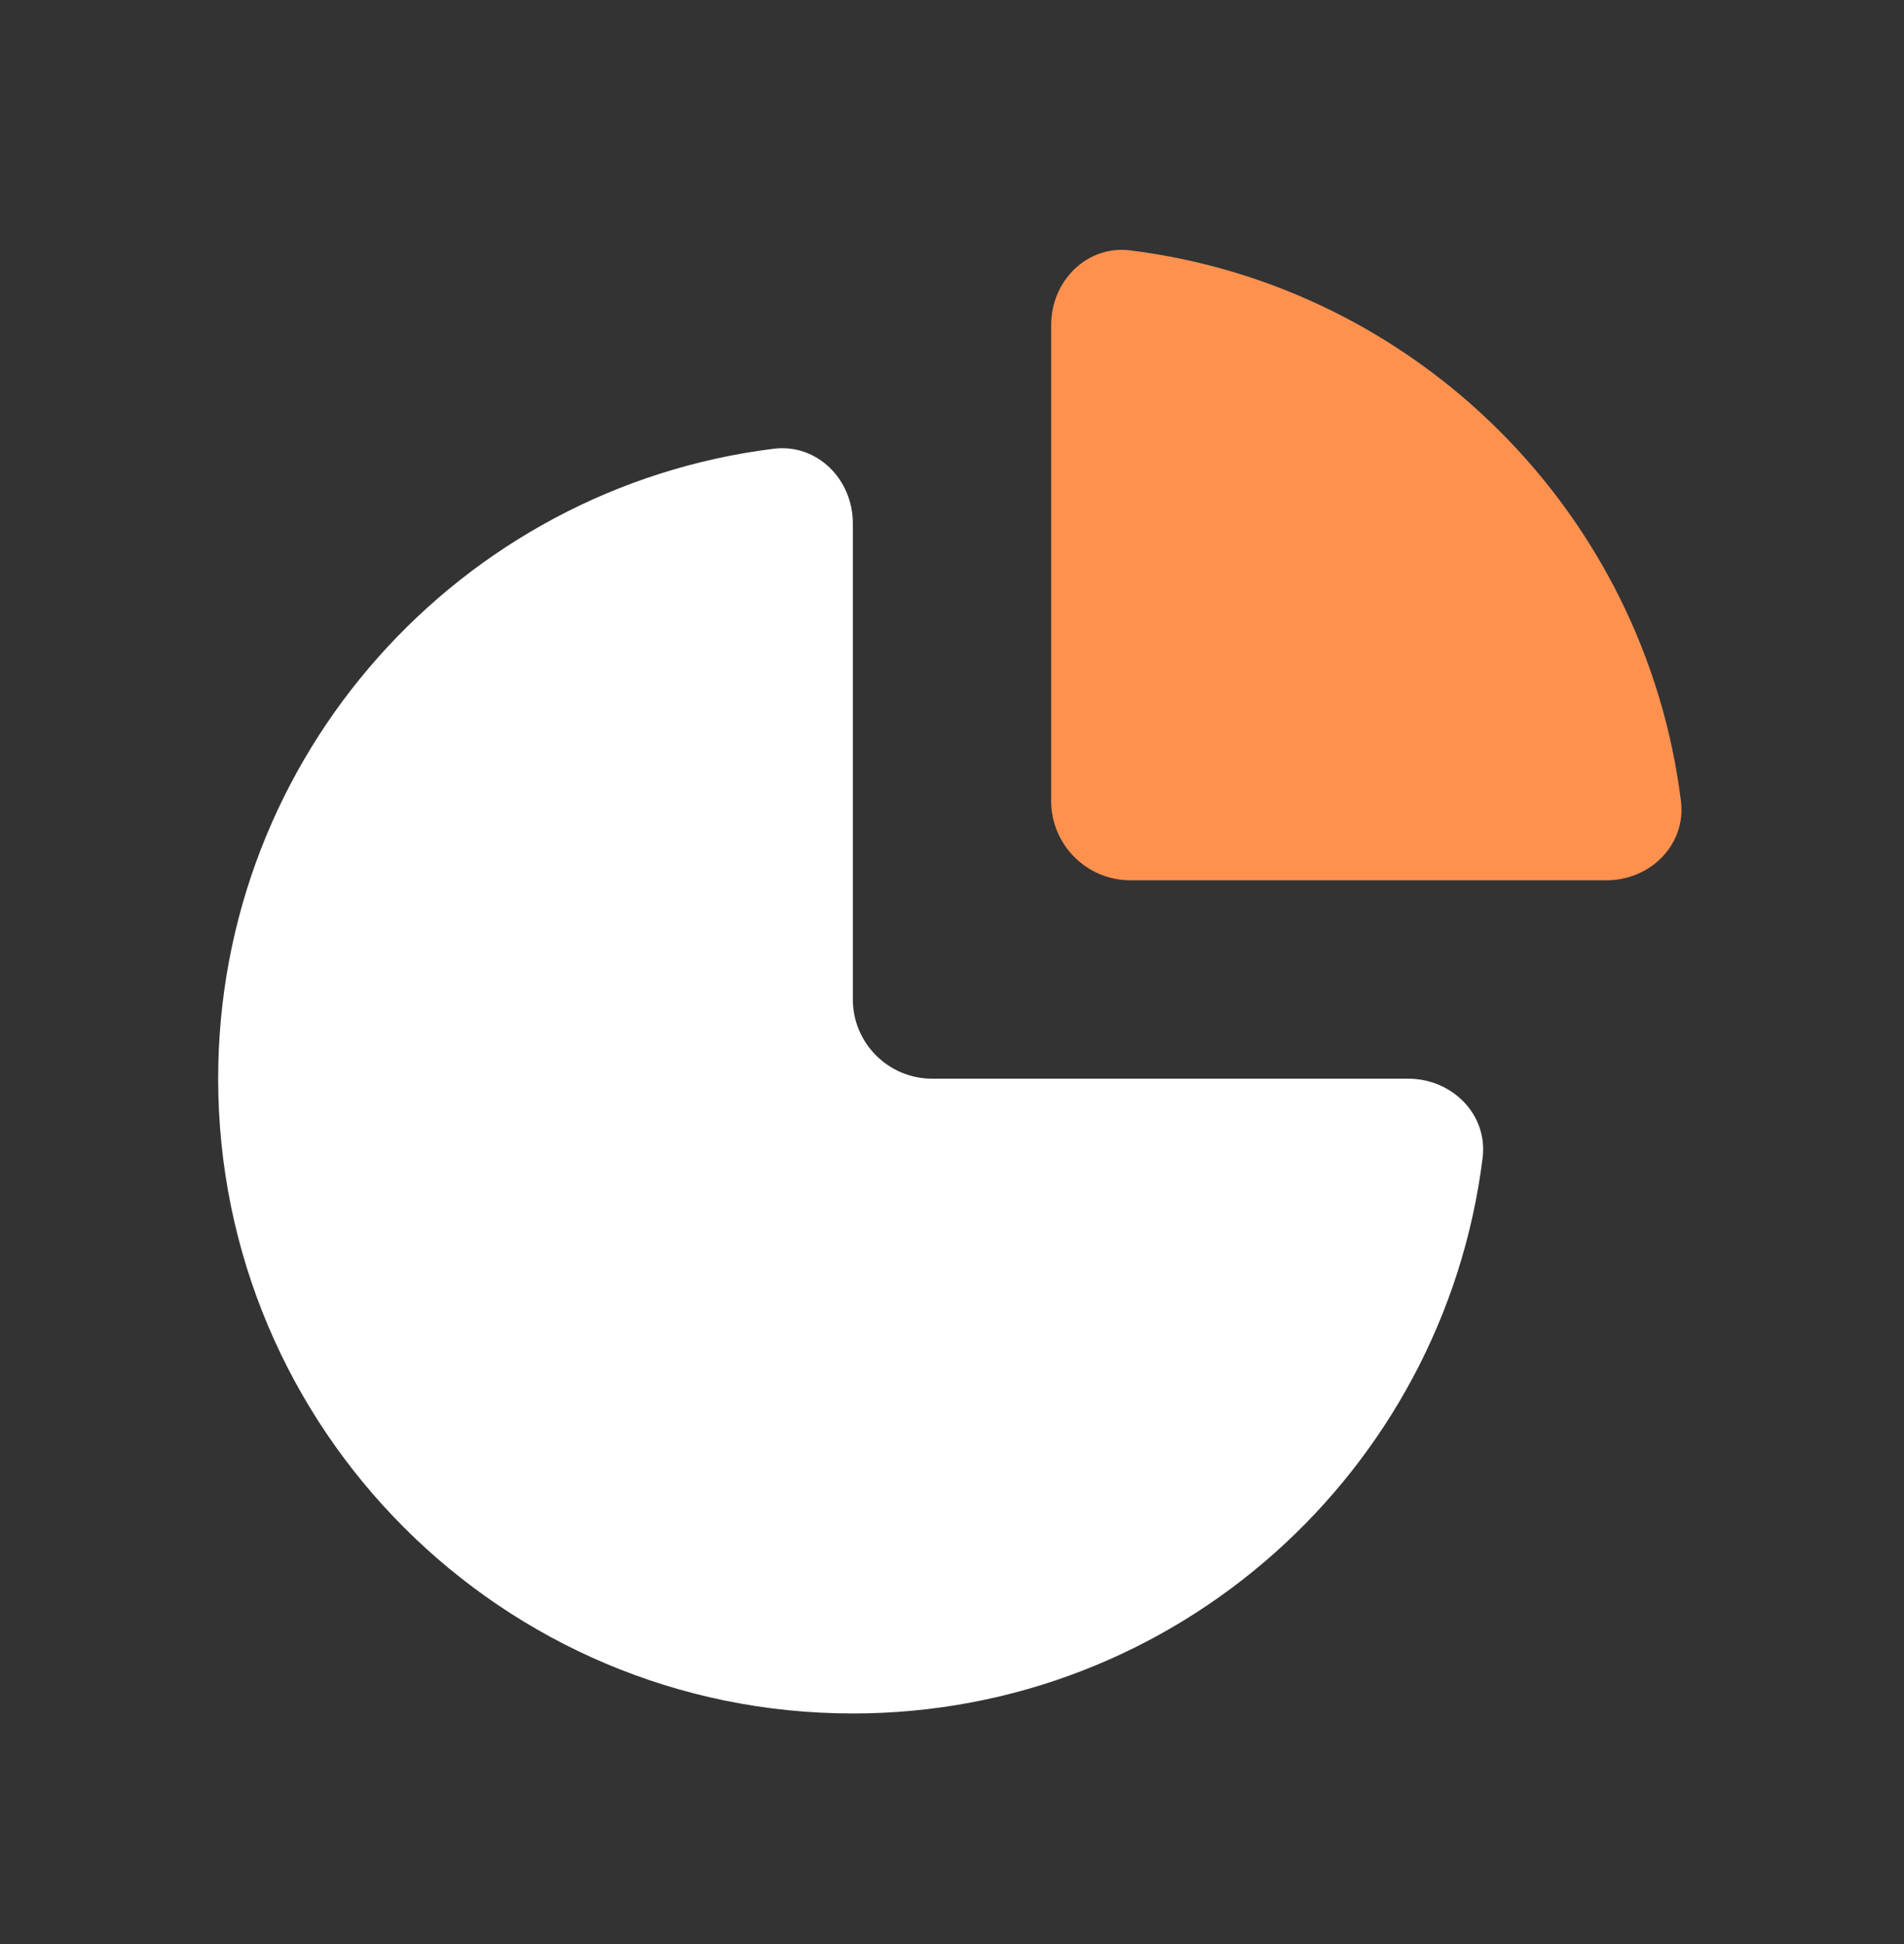
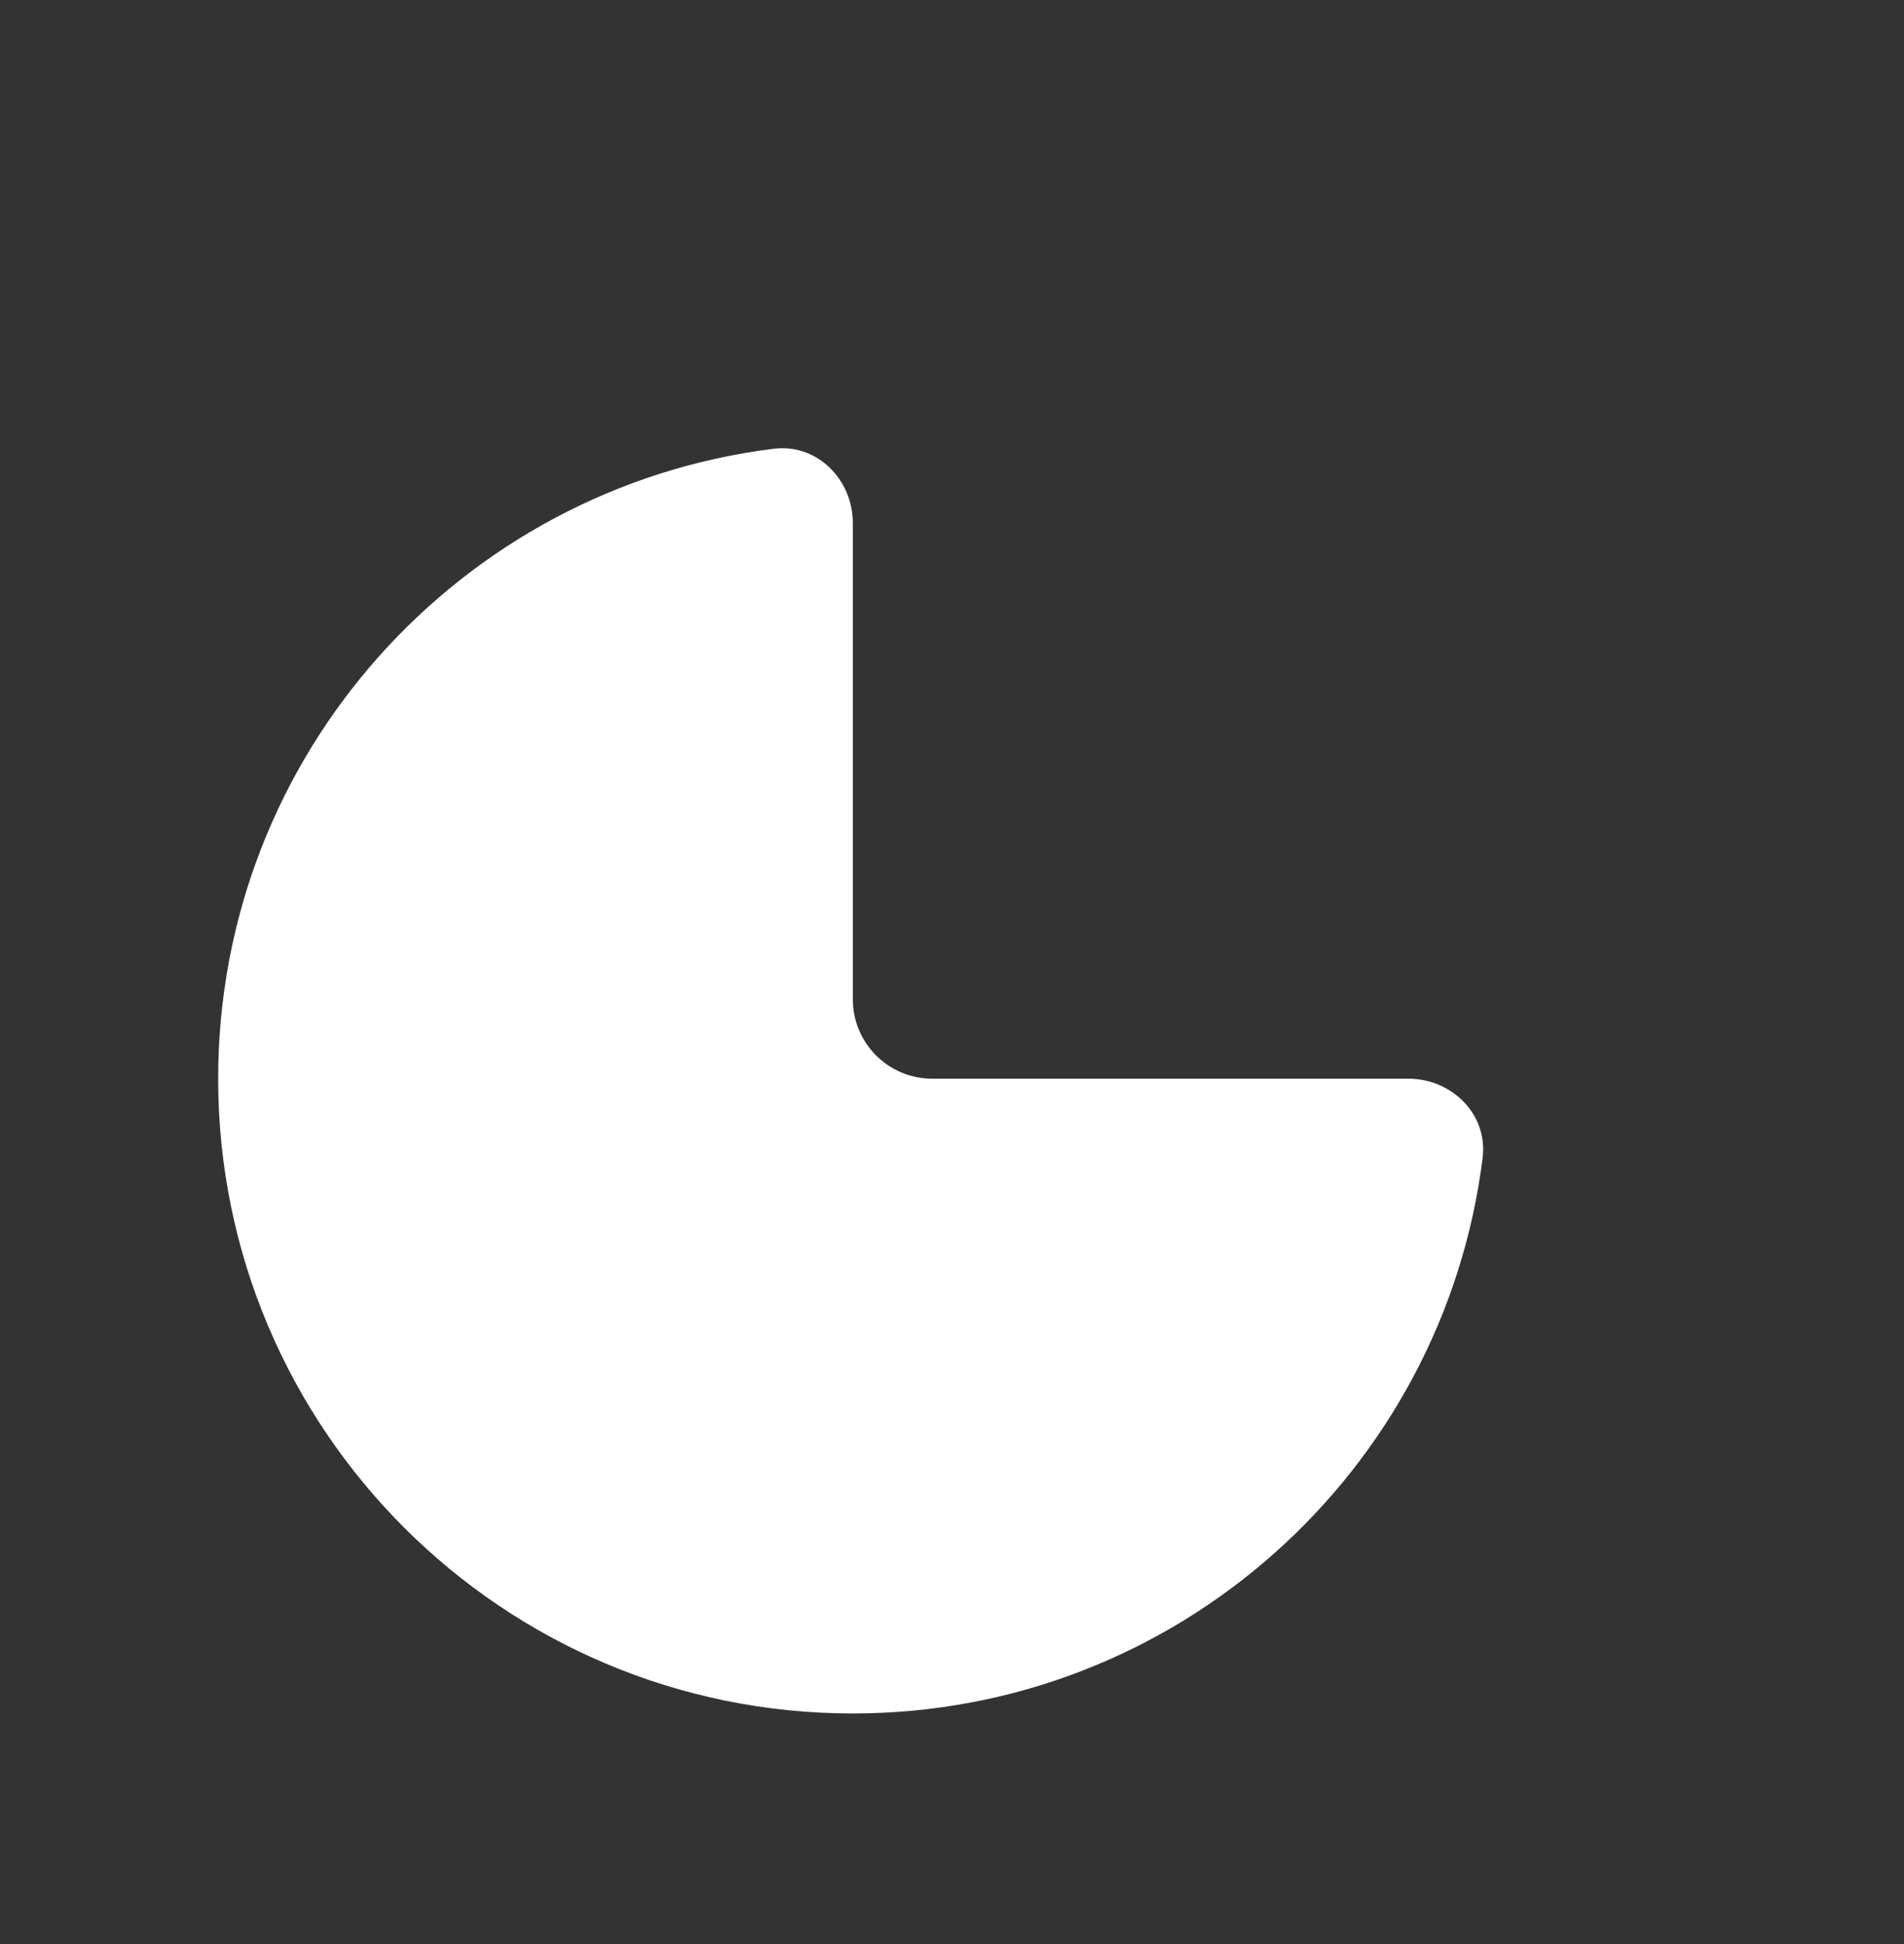
<svg xmlns="http://www.w3.org/2000/svg" width="48" height="49" viewBox="0 0 48 49" fill="none">
  <rect x="0" y="0" width="48" height="49" fill="#333333" stroke="none" />
-   <path d="M40.5 22.188C41.605 22.188 42.513 21.288 42.377 20.192C41.476 12.951 35.737 7.212 28.496 6.311C27.4 6.175 26.5 7.083 26.5 8.188V20.188C26.5 21.292 27.395 22.188 28.5 22.188H40.5Z" fill="#FF914F" />
  <path d="M21.5 43.188C29.661 43.188 36.394 37.078 37.377 29.184C37.513 28.088 36.605 27.188 35.5 27.188H23.5C22.395 27.188 21.5 26.292 21.5 25.188V13.188C21.5 12.083 20.6 11.175 19.504 11.311C11.609 12.293 5.5 19.027 5.5 27.188C5.5 36.024 12.663 43.188 21.5 43.188Z" fill="white" />
</svg>